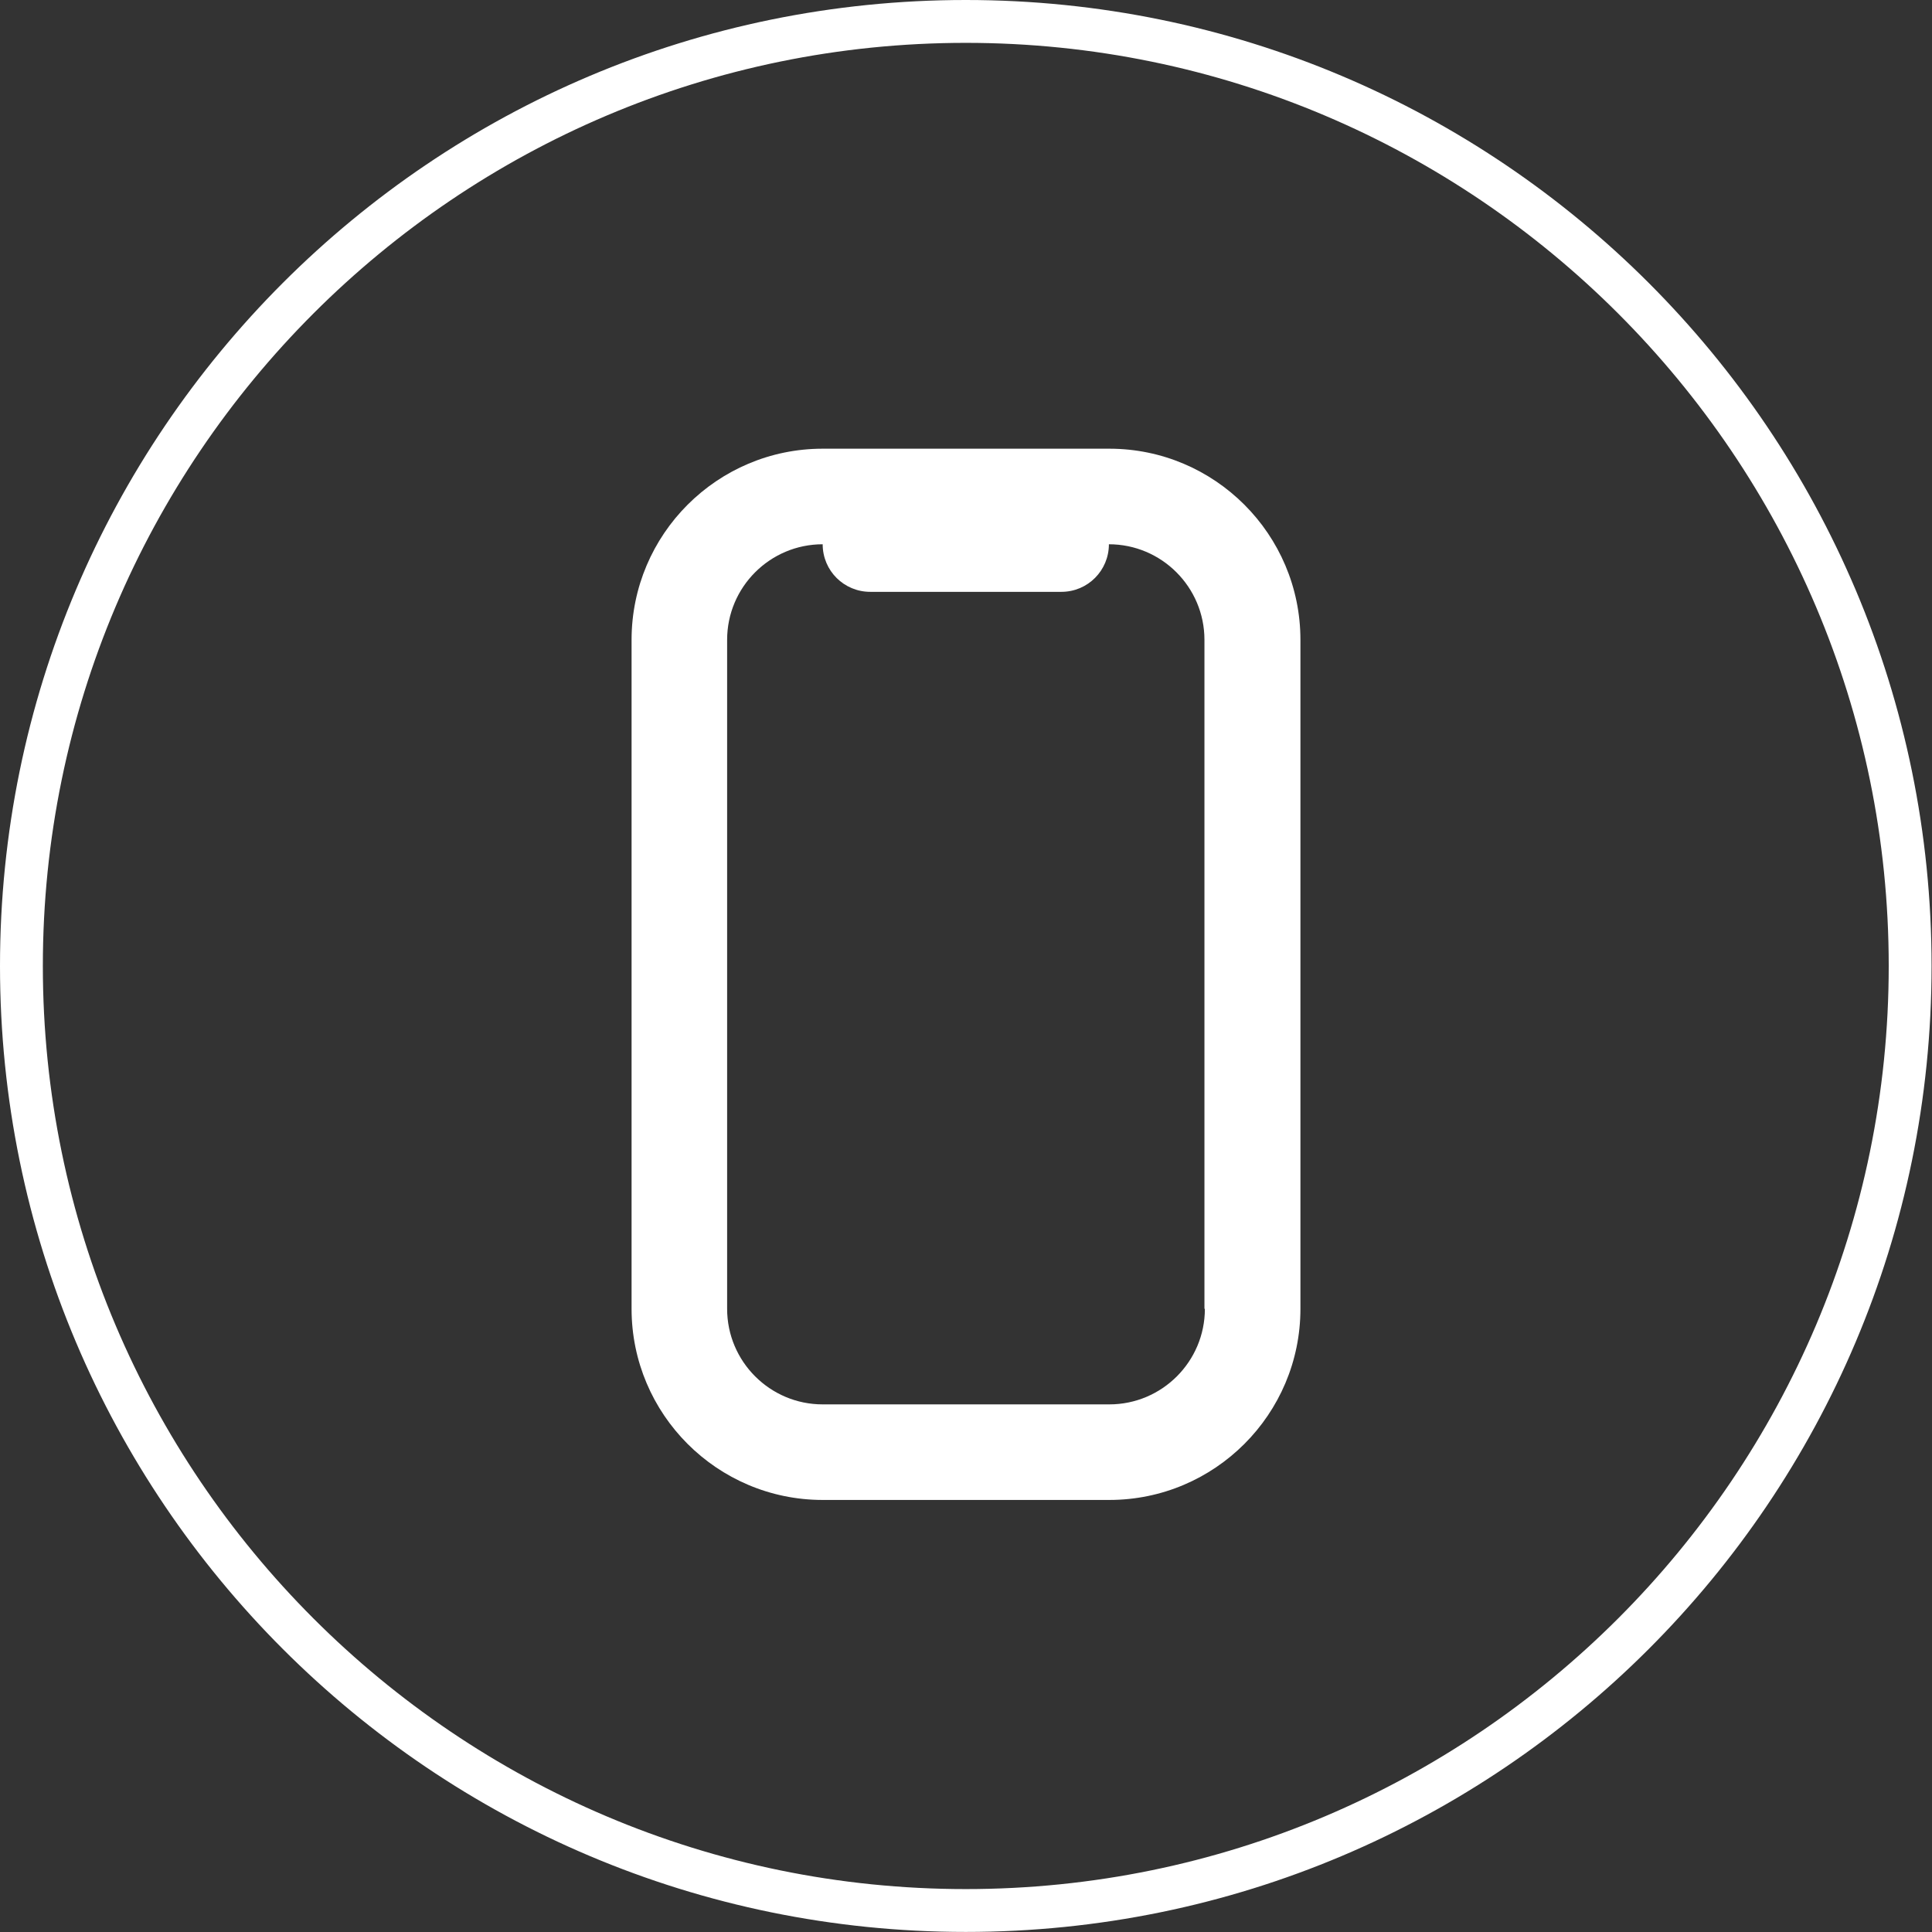
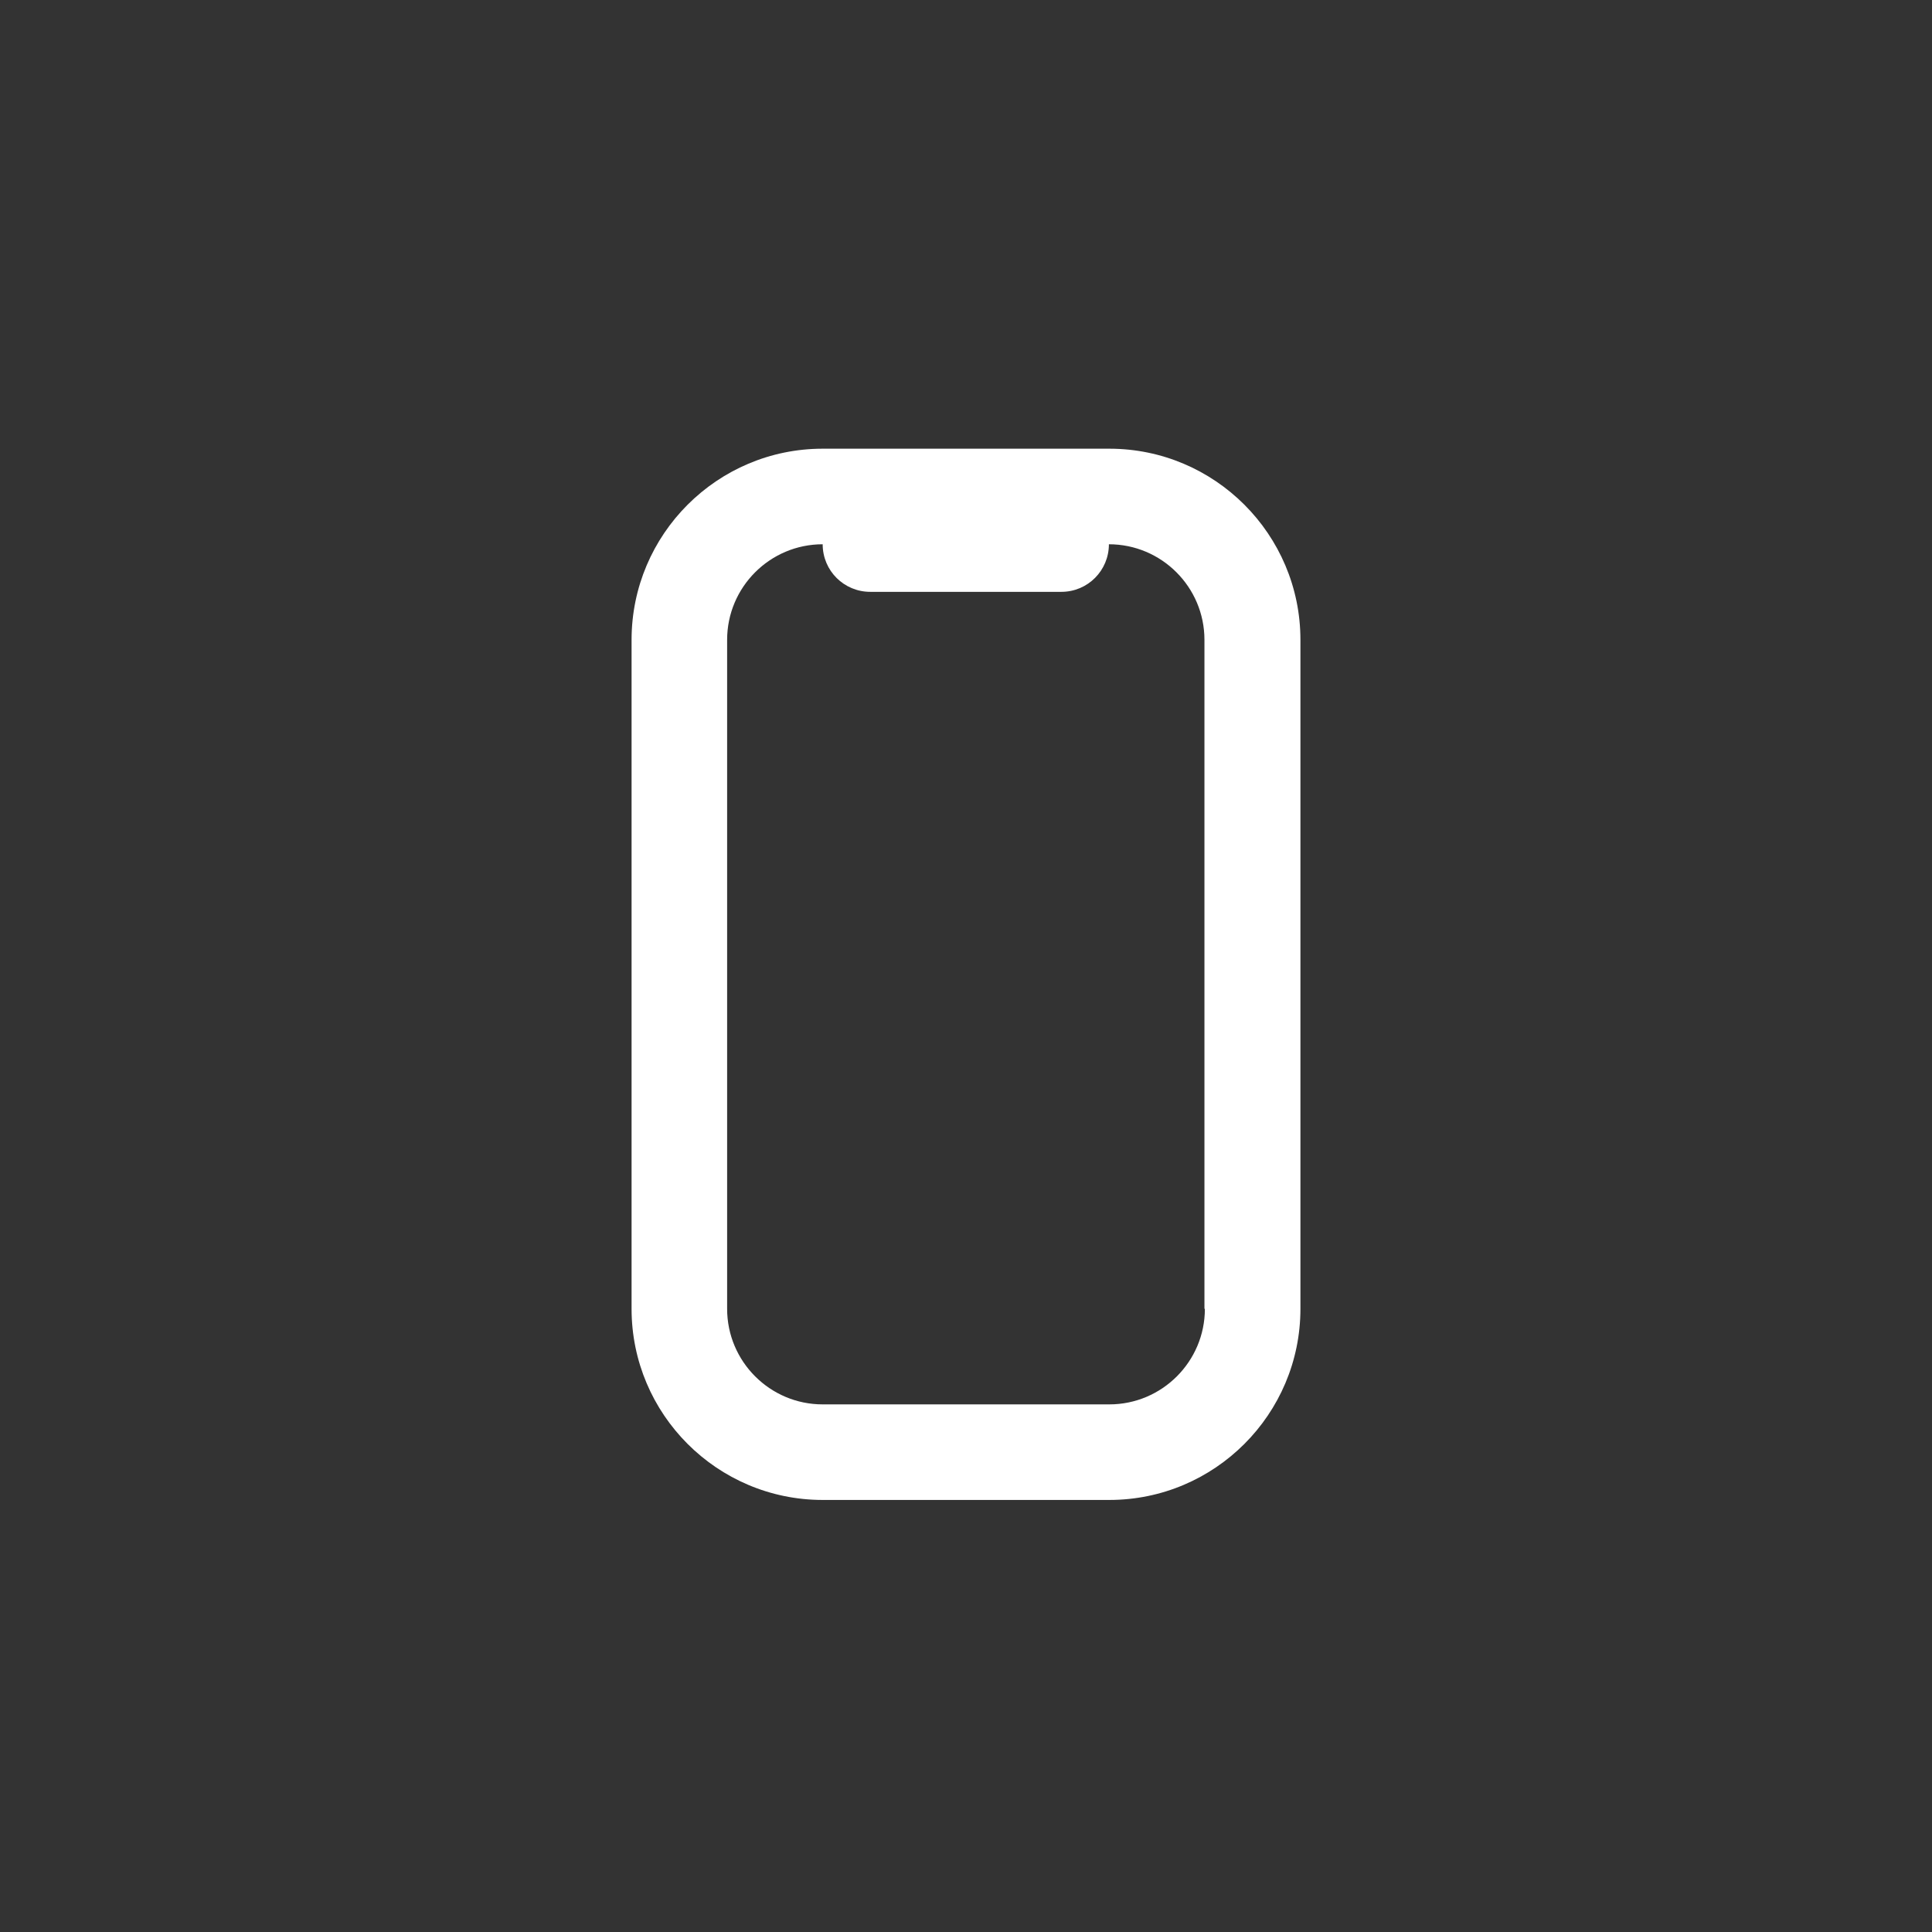
<svg xmlns="http://www.w3.org/2000/svg" width="415" height="415" viewBox="0 0 415 415" fill="none">
  <rect x="0" y="0" width="415" height="415" fill="#333333" stroke="none" />
  <path d="M238.287 96.382H176.713C154.072 96.382 135.664 114.793 135.664 137.439V281.138C135.664 303.783 154.072 322.194 176.713 322.194H238.287C260.928 322.194 279.336 303.783 279.336 281.138V137.439C279.336 114.793 260.928 96.382 238.287 96.382ZM258.811 281.138C258.811 292.46 249.608 301.666 238.287 301.666H176.713C165.393 301.666 156.189 292.46 156.189 281.138V137.439C156.189 126.116 165.393 116.911 176.713 116.911C176.713 122.618 181.315 127.129 186.93 127.129H227.979C233.685 127.129 238.195 122.526 238.195 116.911C249.515 116.911 258.719 126.116 258.719 137.439V281.138H258.811Z" fill="white" />
-   <path d="M207.454 9.206C316.795 9.206 405.704 98.131 405.704 207.493C405.704 316.855 316.795 405.781 207.454 405.781C98.113 405.781 9.204 316.855 9.204 207.493C9.204 98.131 98.113 9.206 207.454 9.206ZM207.454 0C92.867 0 0 92.884 0 207.493C0 322.102 92.867 414.986 207.454 414.986C322.041 414.986 414.908 322.102 414.908 207.493C414.908 92.884 322.041 0 207.454 0Z" fill="white" />
</svg>